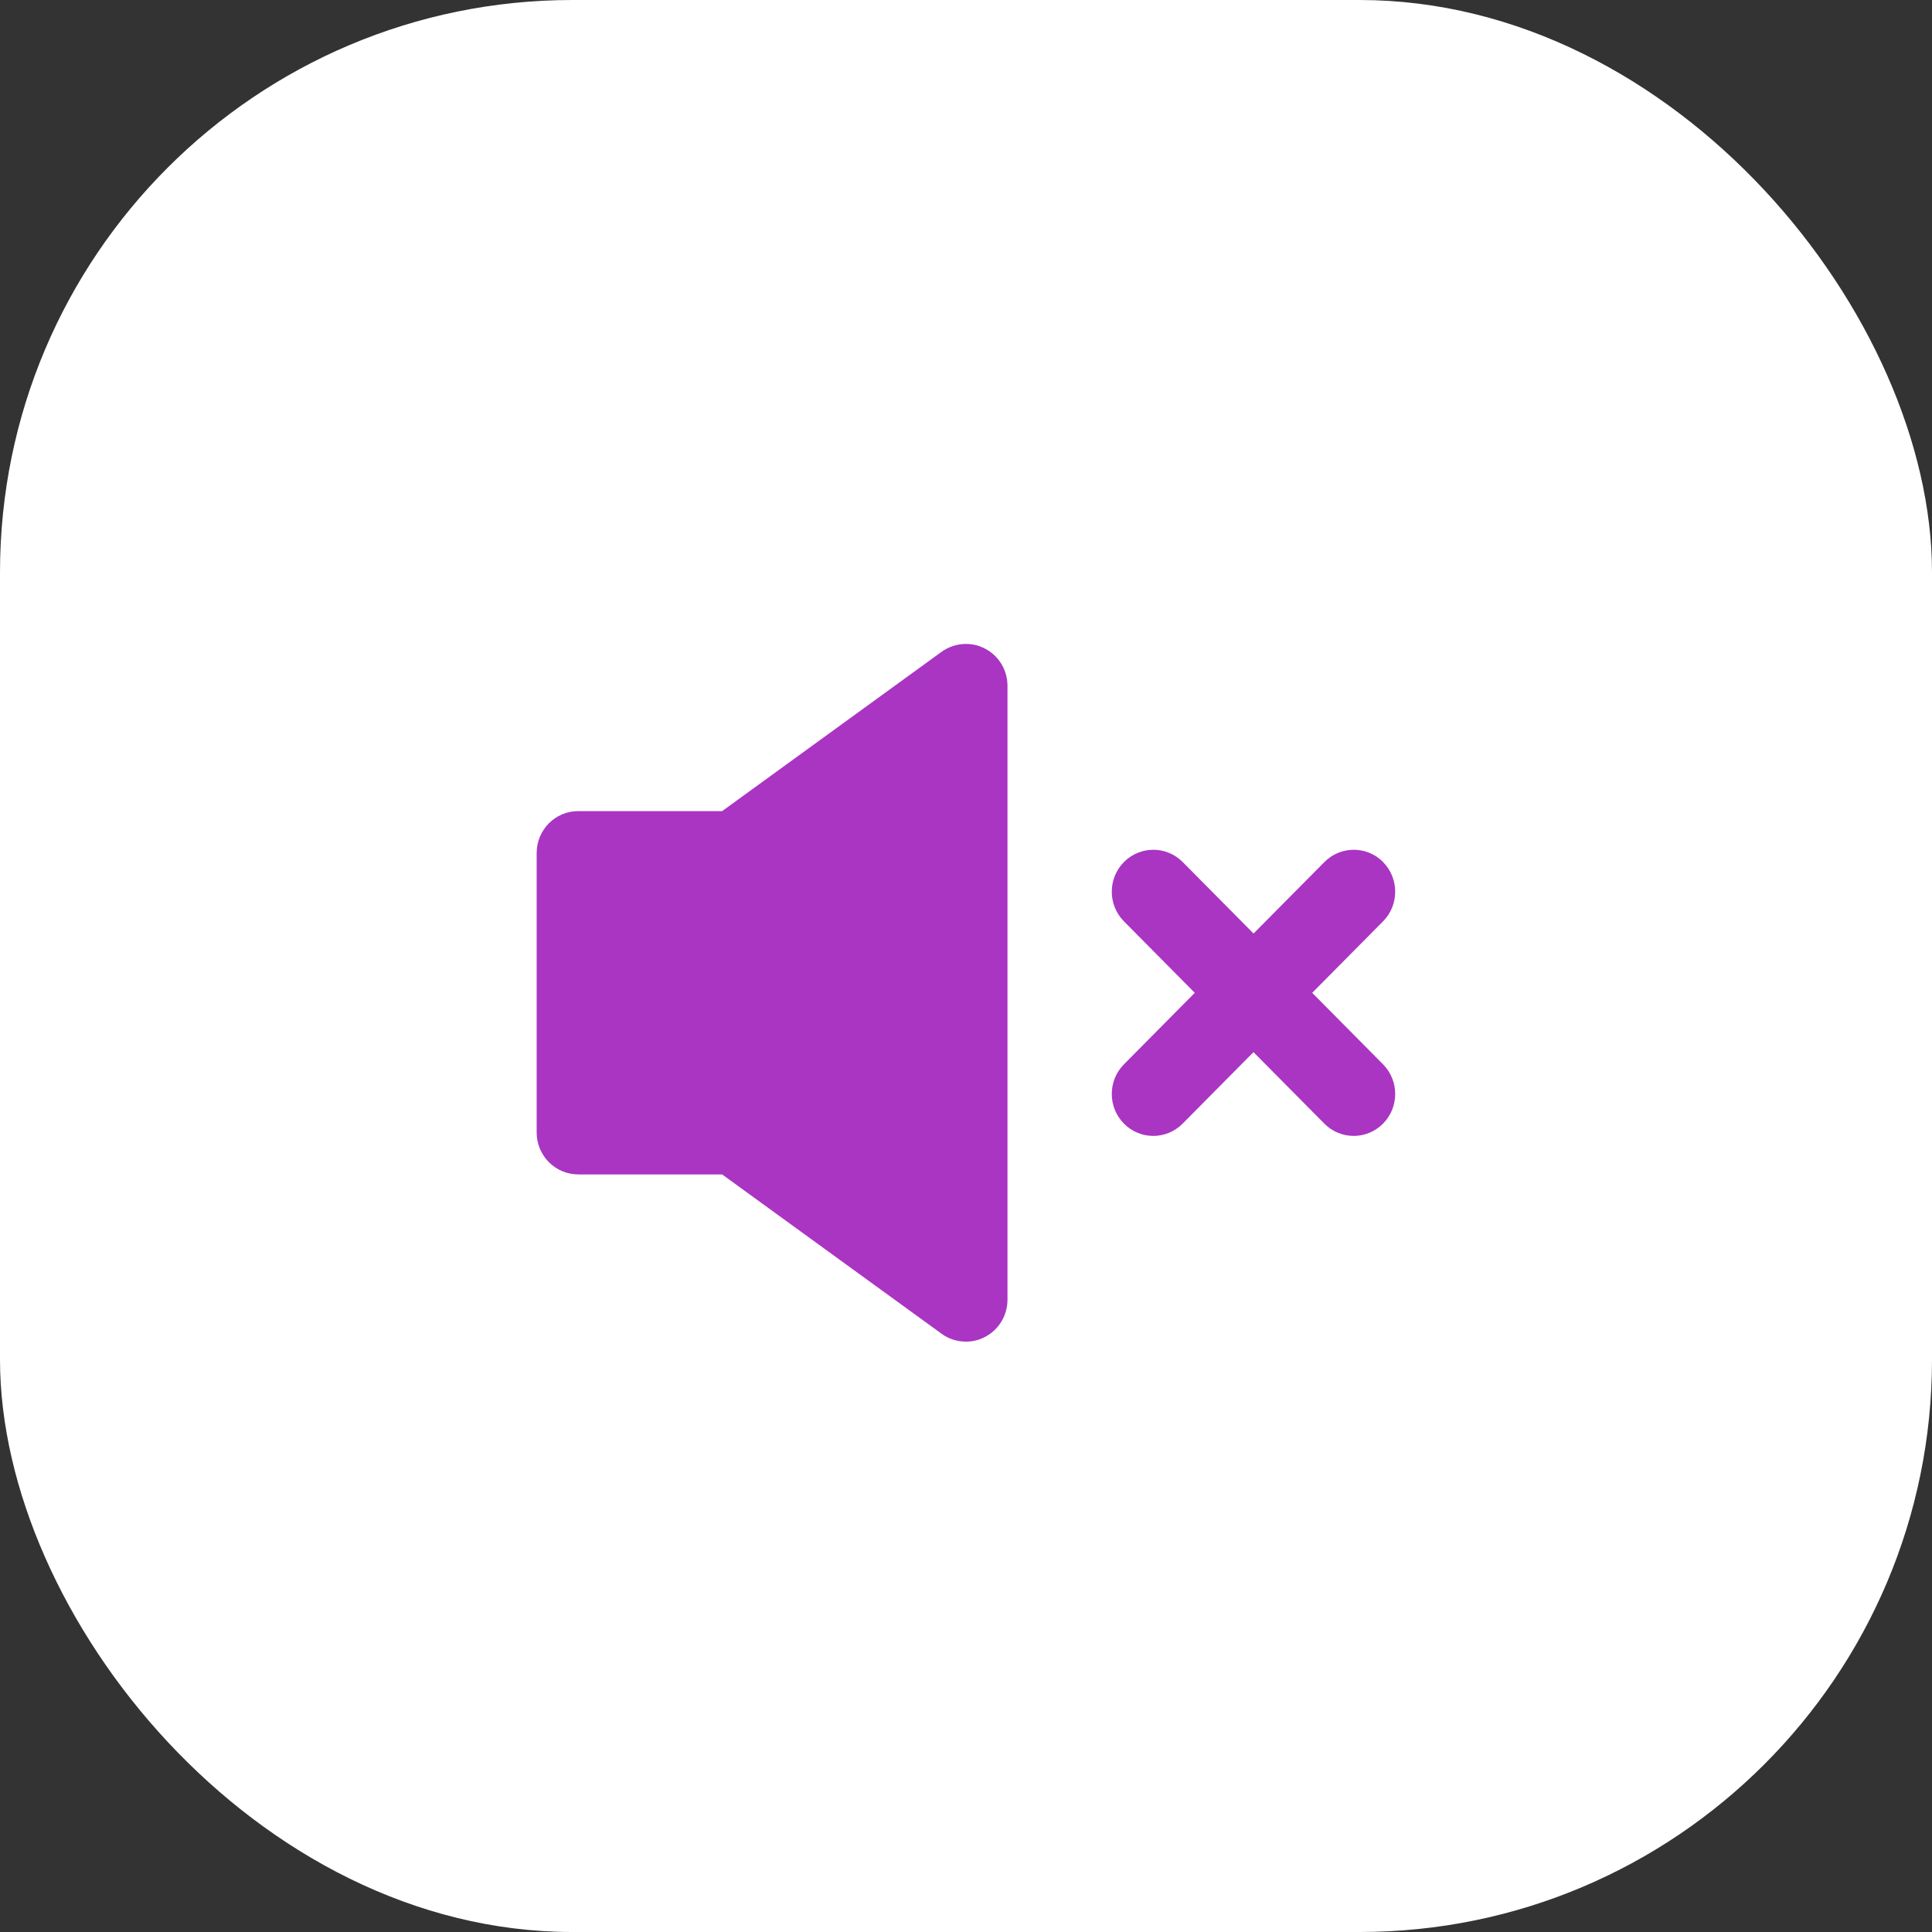
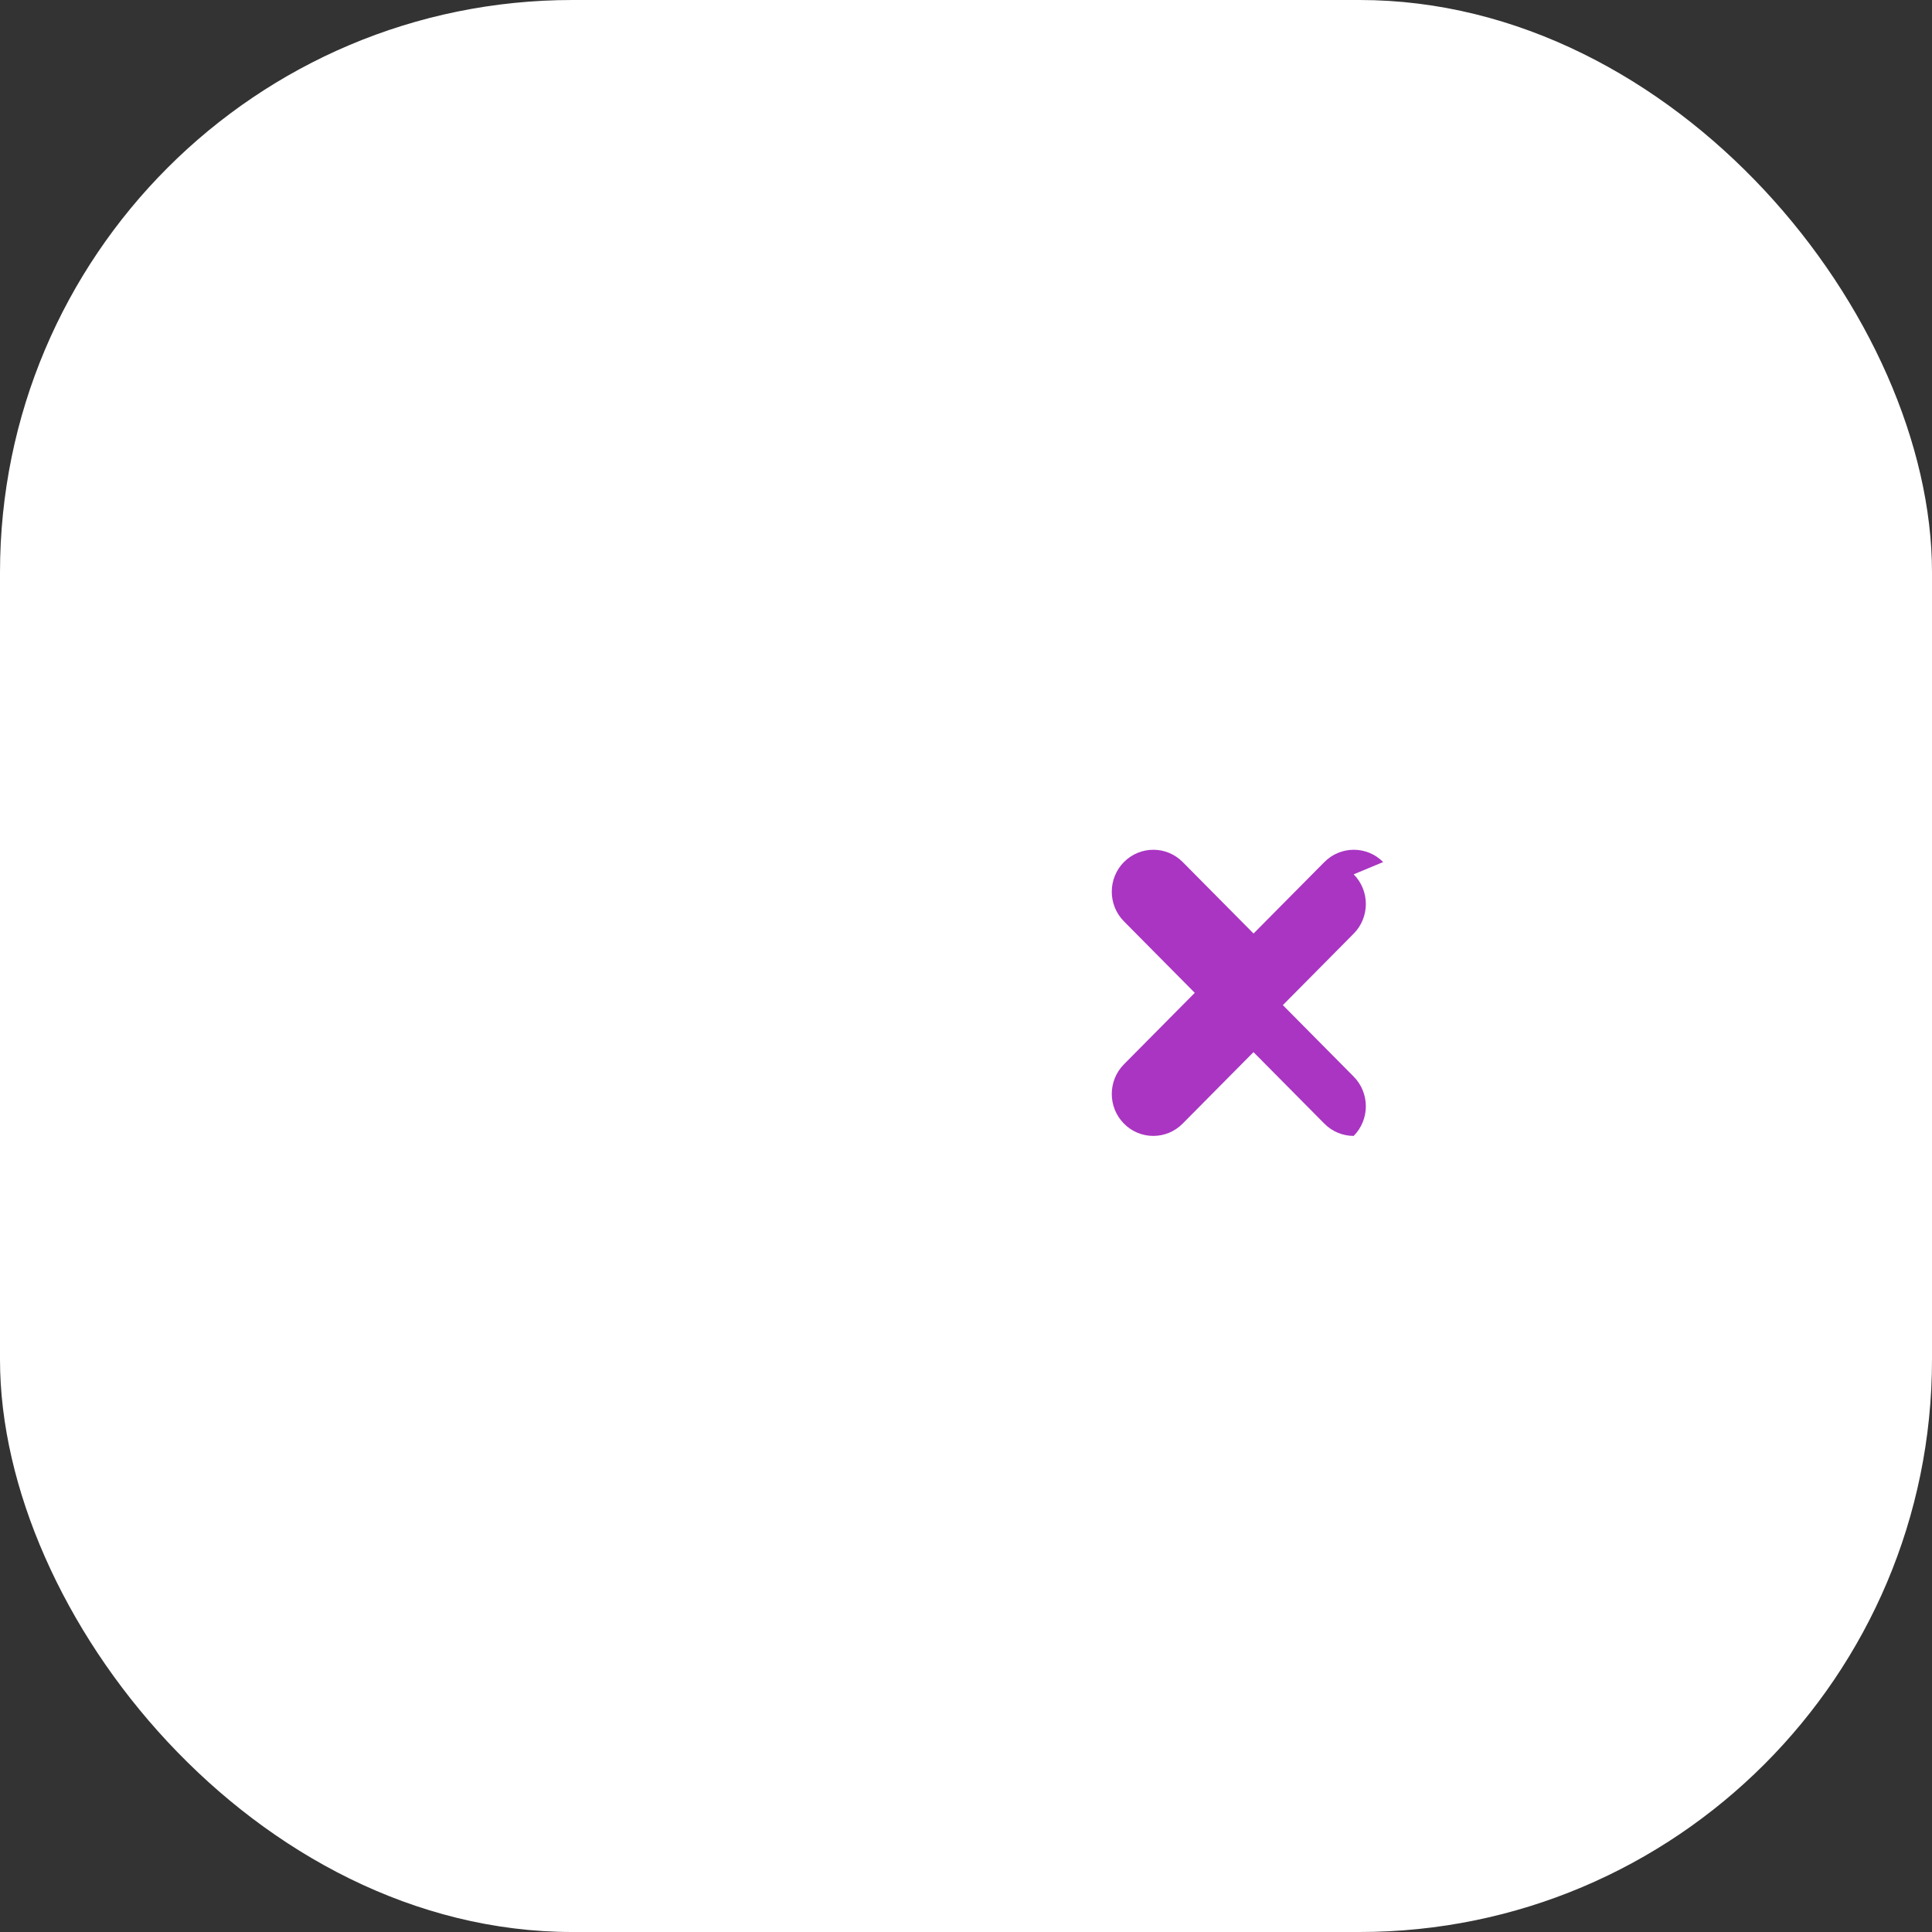
<svg xmlns="http://www.w3.org/2000/svg" fill="none" height="36" viewBox="0 0 36 36" width="36">
  <rect x="0" y="0" width="36" height="36" fill="#333333" stroke="none" />
  <rect fill="#fff" height="36" rx="10.667" width="36" />
  <g fill="#a935c2">
-     <path d="m10.773 21.884h2.683l4.091 2.97c.133.097.293.145.453.145.123 0 .24-.027.352-.086.261-.135.421-.404.421-.694v-11.44c0-.291-.16-.56-.421-.694-.256-.135-.571-.108-.805.059l-4.091 2.97h-2.683c-.427 0-.773.35-.773.78v5.209c0 .43.347.78.773.78z" />
-     <path d="m25.773 16.063c-.302-.305-.792-.305-1.095 0l-1.32 1.332-1.32-1.332c-.302-.305-.792-.305-1.095 0-.302.305-.302.8 0 1.105l1.32 1.332-1.32 1.332c-.302.305-.302.799 0 1.105.151.153.349.229.547.229s.396-.076.547-.229l1.32-1.332 1.32 1.332c.151.153.349.229.547.229s.396-.076.547-.229c.302-.305.302-.799 0-1.105l-1.32-1.332 1.32-1.332c.302-.305.302-.8-0-1.105z" />
+     <path d="m25.773 16.063c-.302-.305-.792-.305-1.095 0l-1.32 1.332-1.32-1.332c-.302-.305-.792-.305-1.095 0-.302.305-.302.8 0 1.105l1.32 1.332-1.32 1.332c-.302.305-.302.799 0 1.105.151.153.349.229.547.229s.396-.076.547-.229l1.32-1.332 1.32 1.332c.151.153.349.229.547.229c.302-.305.302-.799 0-1.105l-1.32-1.332 1.32-1.332c.302-.305.302-.8-0-1.105z" />
  </g>
</svg>